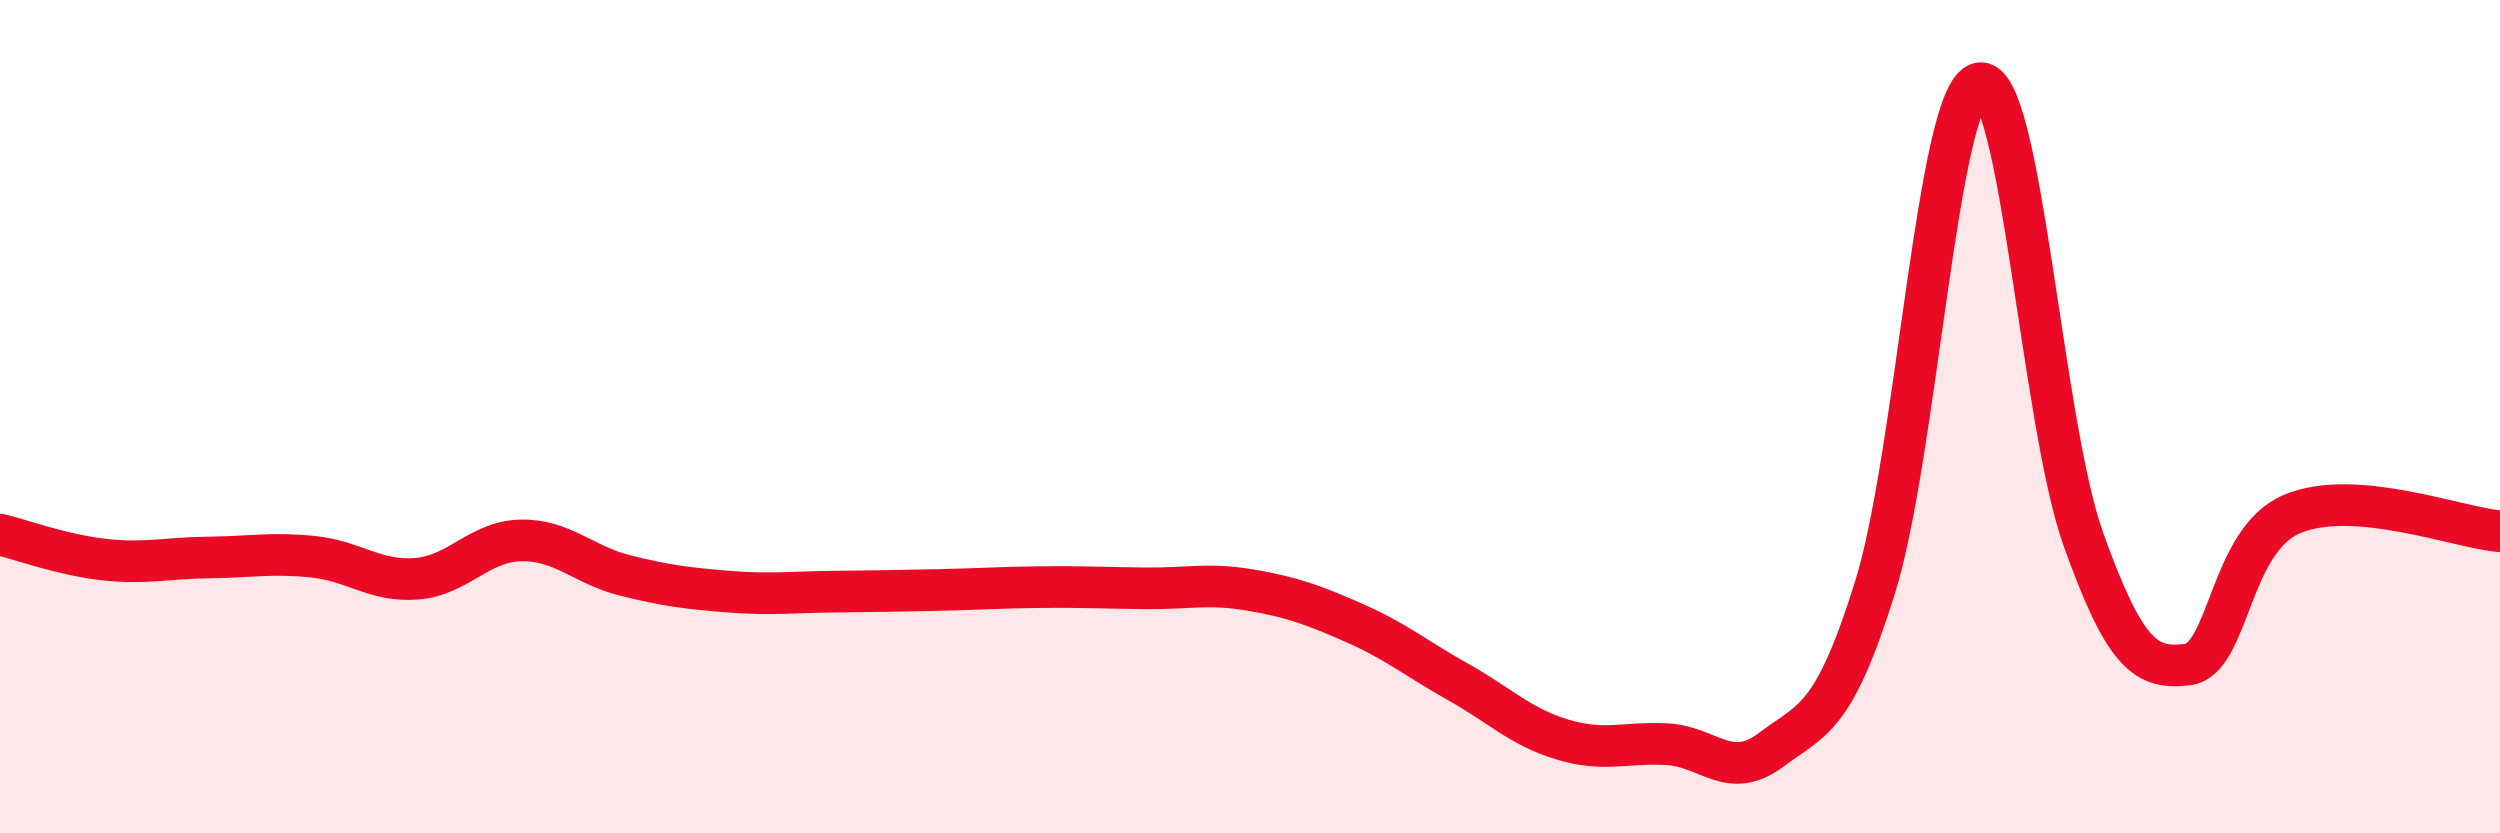
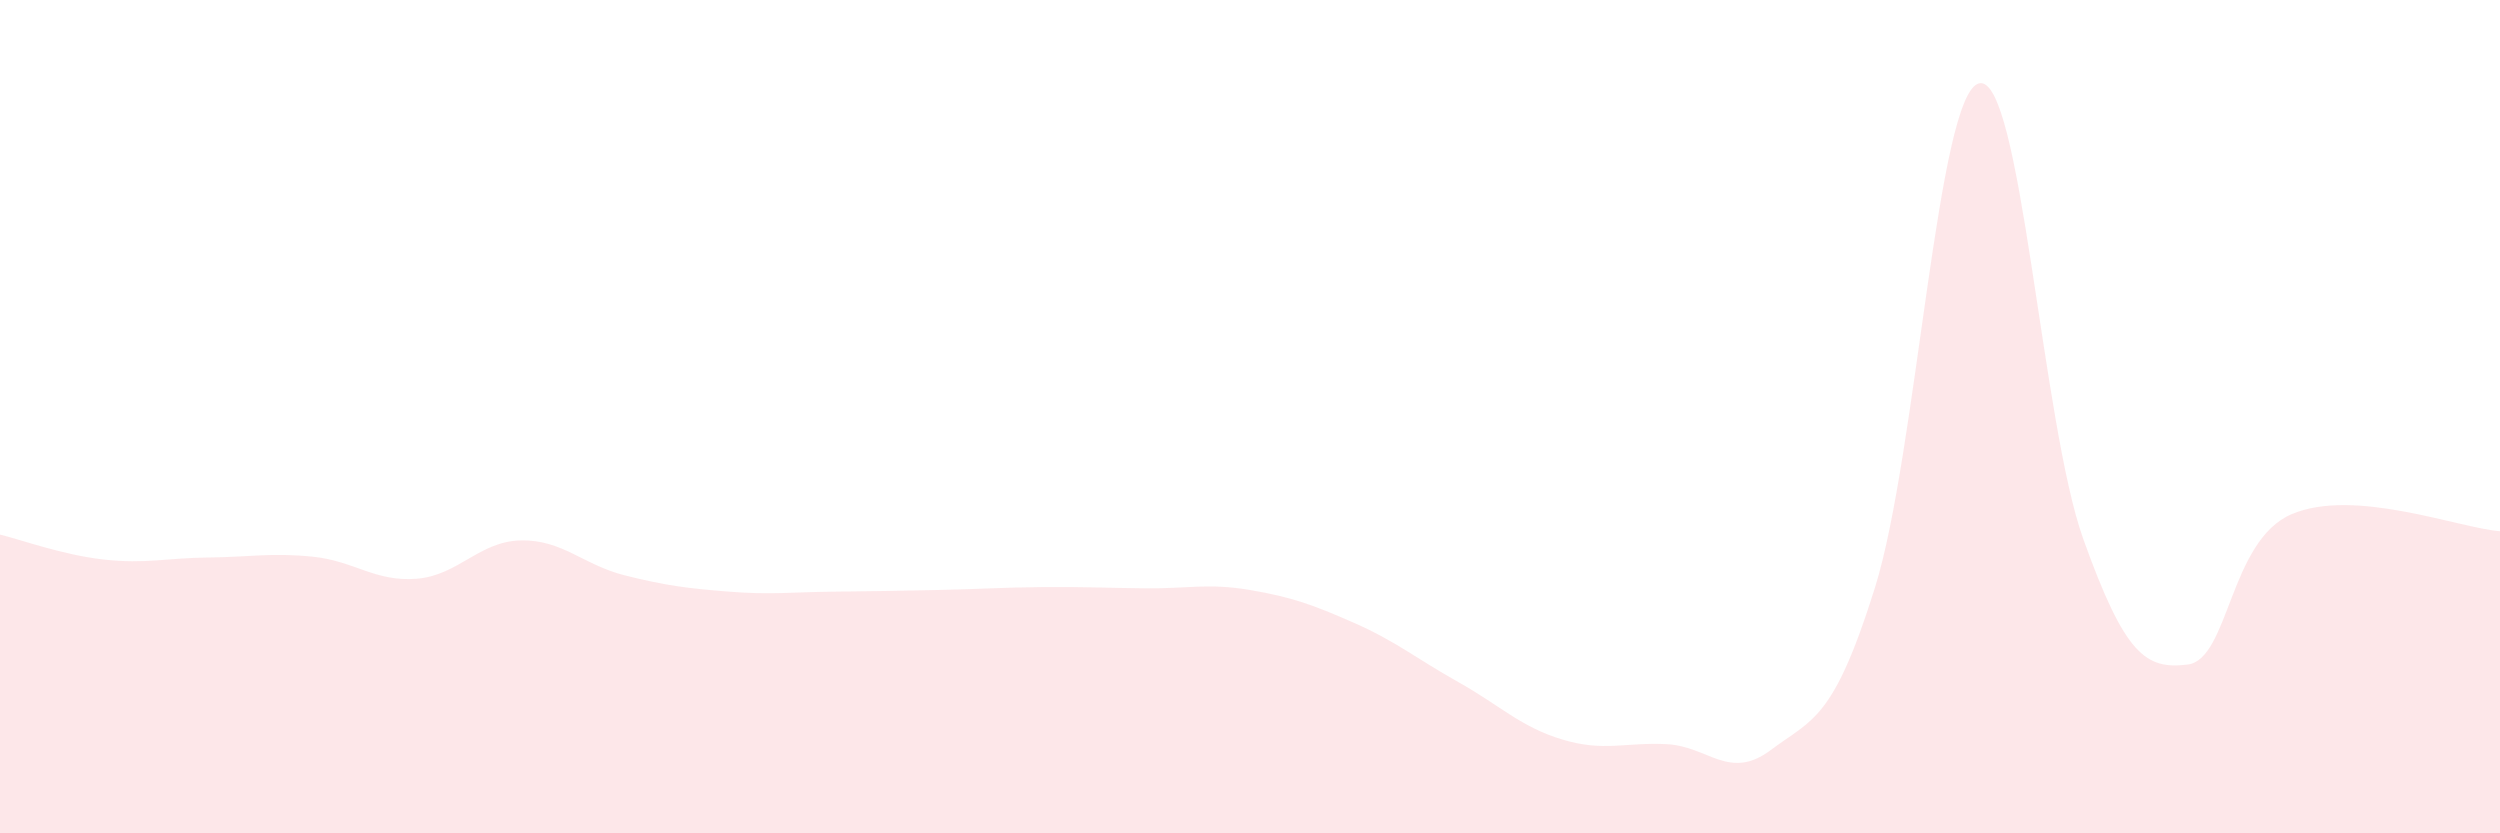
<svg xmlns="http://www.w3.org/2000/svg" width="60" height="20" viewBox="0 0 60 20">
  <path d="M 0,12.83 C 0.5,12.95 1.5,13.32 2.5,13.43 C 3.5,13.54 4,13.39 5,13.38 C 6,13.37 6.5,13.26 7.5,13.36 C 8.5,13.46 9,13.97 10,13.89 C 11,13.81 11.5,12.99 12.5,12.97 C 13.5,12.95 14,13.56 15,13.81 C 16,14.06 16.5,14.12 17.5,14.2 C 18.5,14.28 19,14.21 20,14.2 C 21,14.19 21.5,14.18 22.5,14.16 C 23.5,14.14 24,14.1 25,14.09 C 26,14.08 26.5,14.11 27.5,14.12 C 28.5,14.13 29,13.99 30,14.16 C 31,14.33 31.5,14.51 32.5,14.95 C 33.5,15.39 34,15.81 35,16.37 C 36,16.93 36.5,17.45 37.5,17.75 C 38.5,18.05 39,17.81 40,17.86 C 41,17.91 41.5,18.75 42.5,18 C 43.5,17.25 44,17.3 45,14.1 C 46,10.9 46.5,2.23 47.5,2 C 48.5,1.77 49,10.15 50,12.94 C 51,15.73 51.5,16.07 52.5,15.95 C 53.5,15.83 53.5,12.98 55,12.34 C 56.5,11.7 59,12.67 60,12.75L60 20L0 20Z" fill="#EB0A25" opacity="0.1" stroke-linecap="round" stroke-linejoin="round" />
-   <path d="M 0,12.83 C 0.5,12.95 1.5,13.32 2.5,13.43 C 3.5,13.54 4,13.39 5,13.38 C 6,13.37 6.5,13.26 7.5,13.36 C 8.5,13.46 9,13.97 10,13.89 C 11,13.81 11.5,12.99 12.5,12.97 C 13.5,12.95 14,13.56 15,13.81 C 16,14.06 16.5,14.12 17.5,14.2 C 18.5,14.28 19,14.21 20,14.2 C 21,14.19 21.5,14.18 22.5,14.16 C 23.5,14.14 24,14.1 25,14.09 C 26,14.08 26.5,14.11 27.5,14.12 C 28.5,14.13 29,13.99 30,14.16 C 31,14.33 31.5,14.51 32.5,14.95 C 33.5,15.39 34,15.81 35,16.37 C 36,16.93 36.5,17.45 37.5,17.75 C 38.5,18.05 39,17.81 40,17.86 C 41,17.91 41.5,18.75 42.5,18 C 43.5,17.25 44,17.3 45,14.1 C 46,10.9 46.5,2.23 47.5,2 C 48.5,1.77 49,10.15 50,12.94 C 51,15.73 51.5,16.07 52.5,15.95 C 53.5,15.83 53.5,12.98 55,12.34 C 56.5,11.7 59,12.67 60,12.75" stroke="#EB0A25" stroke-width="1" fill="none" stroke-linecap="round" stroke-linejoin="round" />
</svg>